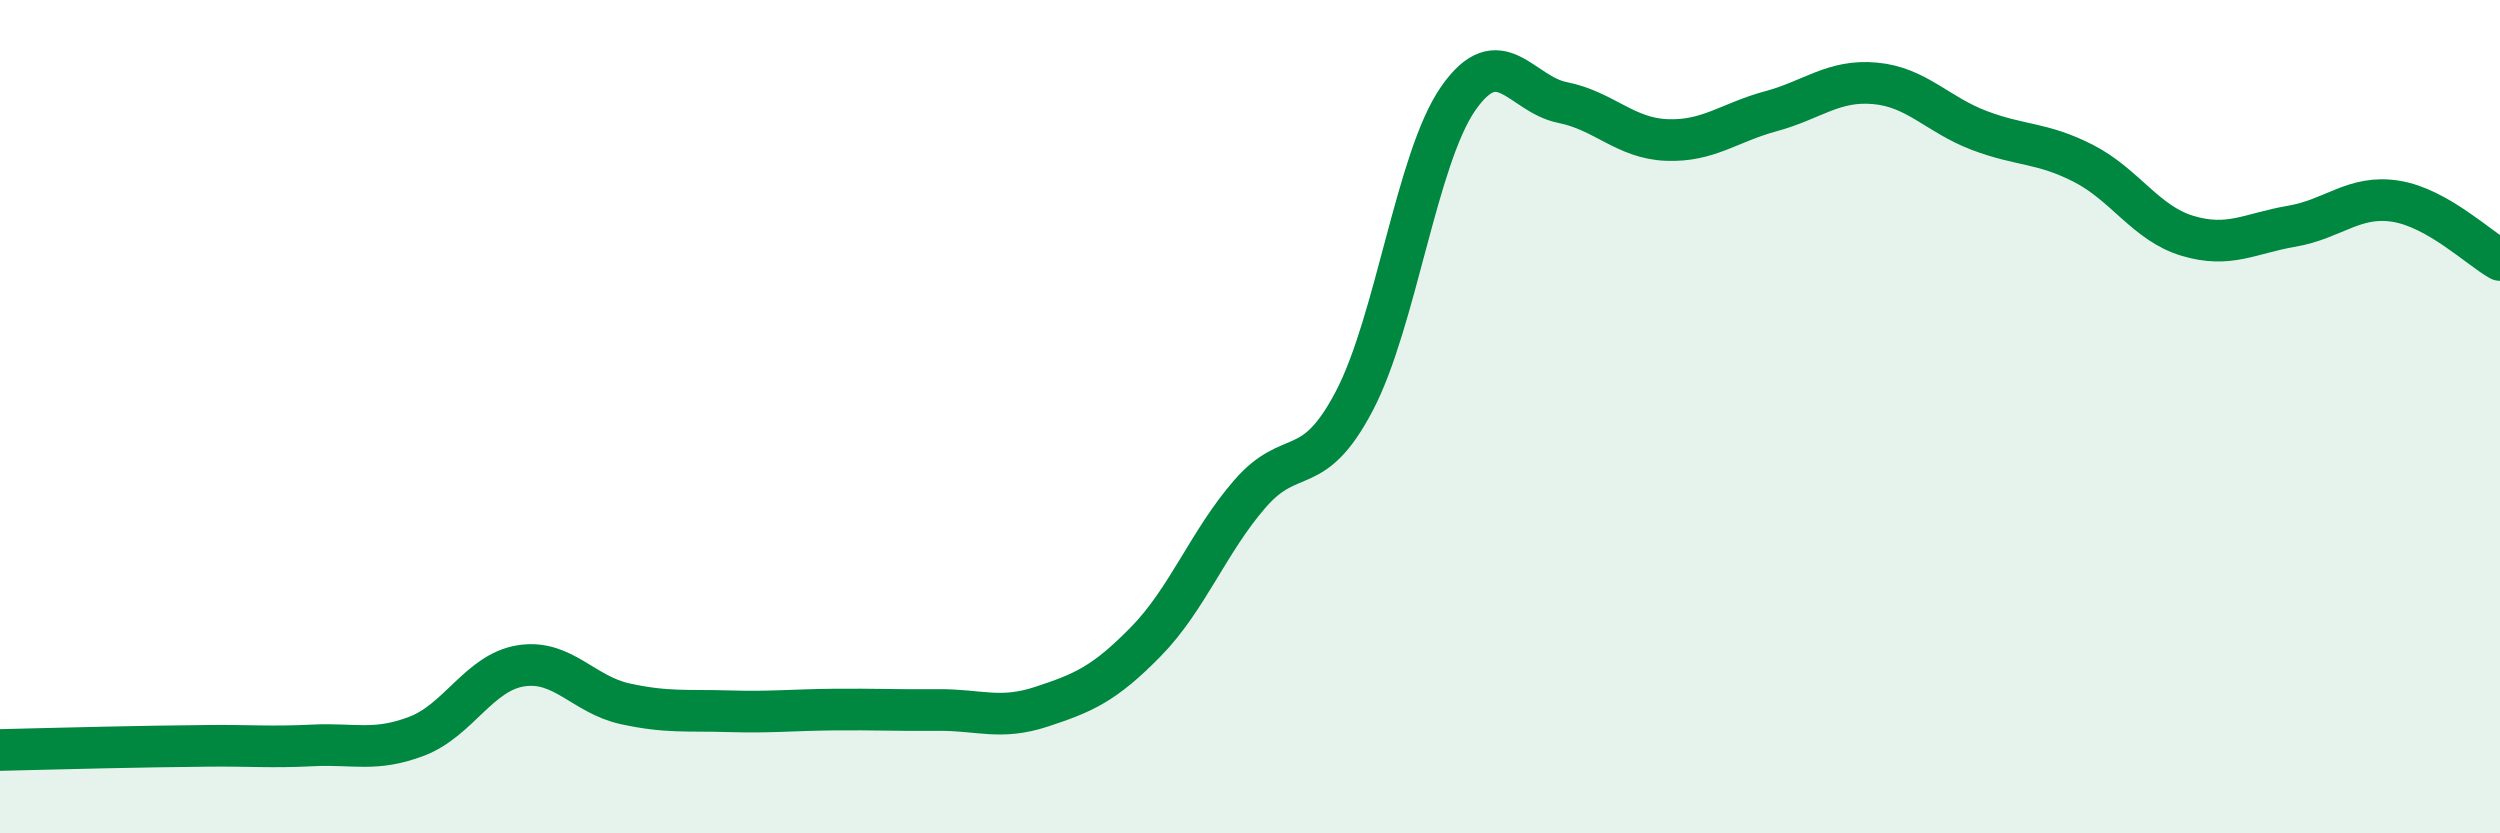
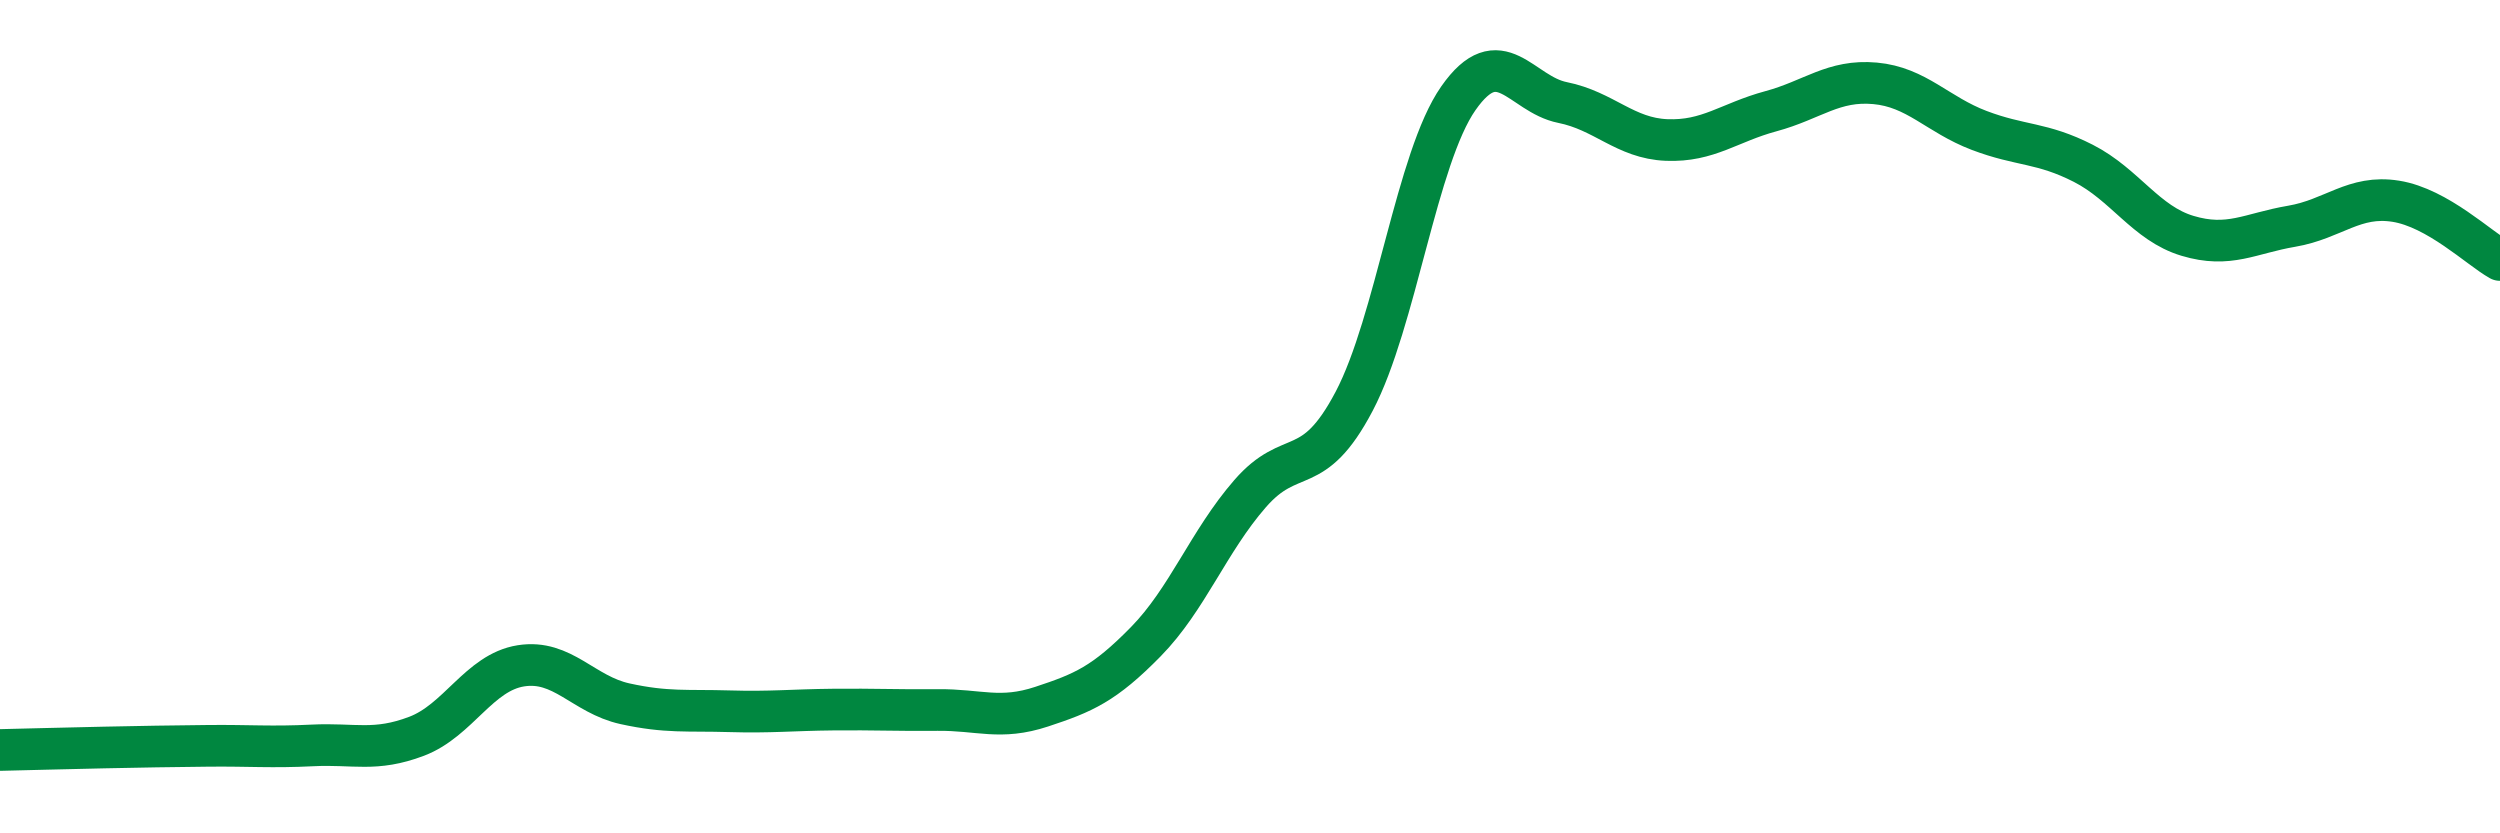
<svg xmlns="http://www.w3.org/2000/svg" width="60" height="20" viewBox="0 0 60 20">
-   <path d="M 0,18 C 0.5,17.99 1.5,17.96 2.5,17.94 C 3.5,17.92 4,17.91 5,17.9 C 6,17.89 6.5,17.94 7.5,17.89 C 8.5,17.84 9,18.05 10,17.67 C 11,17.29 11.5,16.14 12.5,15.98 C 13.5,15.82 14,16.67 15,16.89 C 16,17.11 16.5,17.04 17.5,17.07 C 18.5,17.1 19,17.04 20,17.03 C 21,17.02 21.5,17.05 22.5,17.04 C 23.5,17.03 24,17.29 25,16.96 C 26,16.63 26.5,16.42 27.5,15.4 C 28.5,14.38 29,13 30,11.85 C 31,10.7 31.5,11.53 32.5,9.63 C 33.5,7.73 34,3.79 35,2.36 C 36,0.93 36.5,2.26 37.5,2.46 C 38.5,2.66 39,3.32 40,3.36 C 41,3.4 41.5,2.94 42.5,2.67 C 43.5,2.4 44,1.91 45,2 C 46,2.09 46.5,2.75 47.5,3.13 C 48.5,3.51 49,3.41 50,3.92 C 51,4.43 51.5,5.36 52.5,5.66 C 53.5,5.96 54,5.6 55,5.43 C 56,5.26 56.5,4.67 57.5,4.83 C 58.5,4.99 59.5,5.96 60,6.24L60 20L0 20Z" fill="#008740" opacity="0.1" stroke-linecap="round" stroke-linejoin="round" />
  <path d="M 0,18 C 0.5,17.99 1.5,17.96 2.5,17.94 C 3.5,17.92 4,17.91 5,17.9 C 6,17.89 6.5,17.94 7.5,17.89 C 8.5,17.84 9,18.05 10,17.67 C 11,17.29 11.5,16.14 12.5,15.98 C 13.5,15.82 14,16.67 15,16.89 C 16,17.11 16.5,17.04 17.5,17.07 C 18.5,17.1 19,17.04 20,17.03 C 21,17.02 21.5,17.05 22.5,17.04 C 23.5,17.03 24,17.29 25,16.96 C 26,16.63 26.5,16.42 27.5,15.4 C 28.5,14.38 29,13 30,11.85 C 31,10.7 31.5,11.53 32.5,9.63 C 33.5,7.73 34,3.79 35,2.36 C 36,0.93 36.5,2.26 37.5,2.46 C 38.5,2.66 39,3.32 40,3.36 C 41,3.4 41.5,2.94 42.5,2.67 C 43.5,2.4 44,1.91 45,2 C 46,2.09 46.5,2.75 47.5,3.13 C 48.5,3.51 49,3.41 50,3.92 C 51,4.43 51.5,5.36 52.5,5.66 C 53.5,5.96 54,5.6 55,5.43 C 56,5.26 56.5,4.67 57.5,4.83 C 58.5,4.99 59.5,5.96 60,6.24" stroke="#008740" stroke-width="1" fill="none" stroke-linecap="round" stroke-linejoin="round" />
</svg>